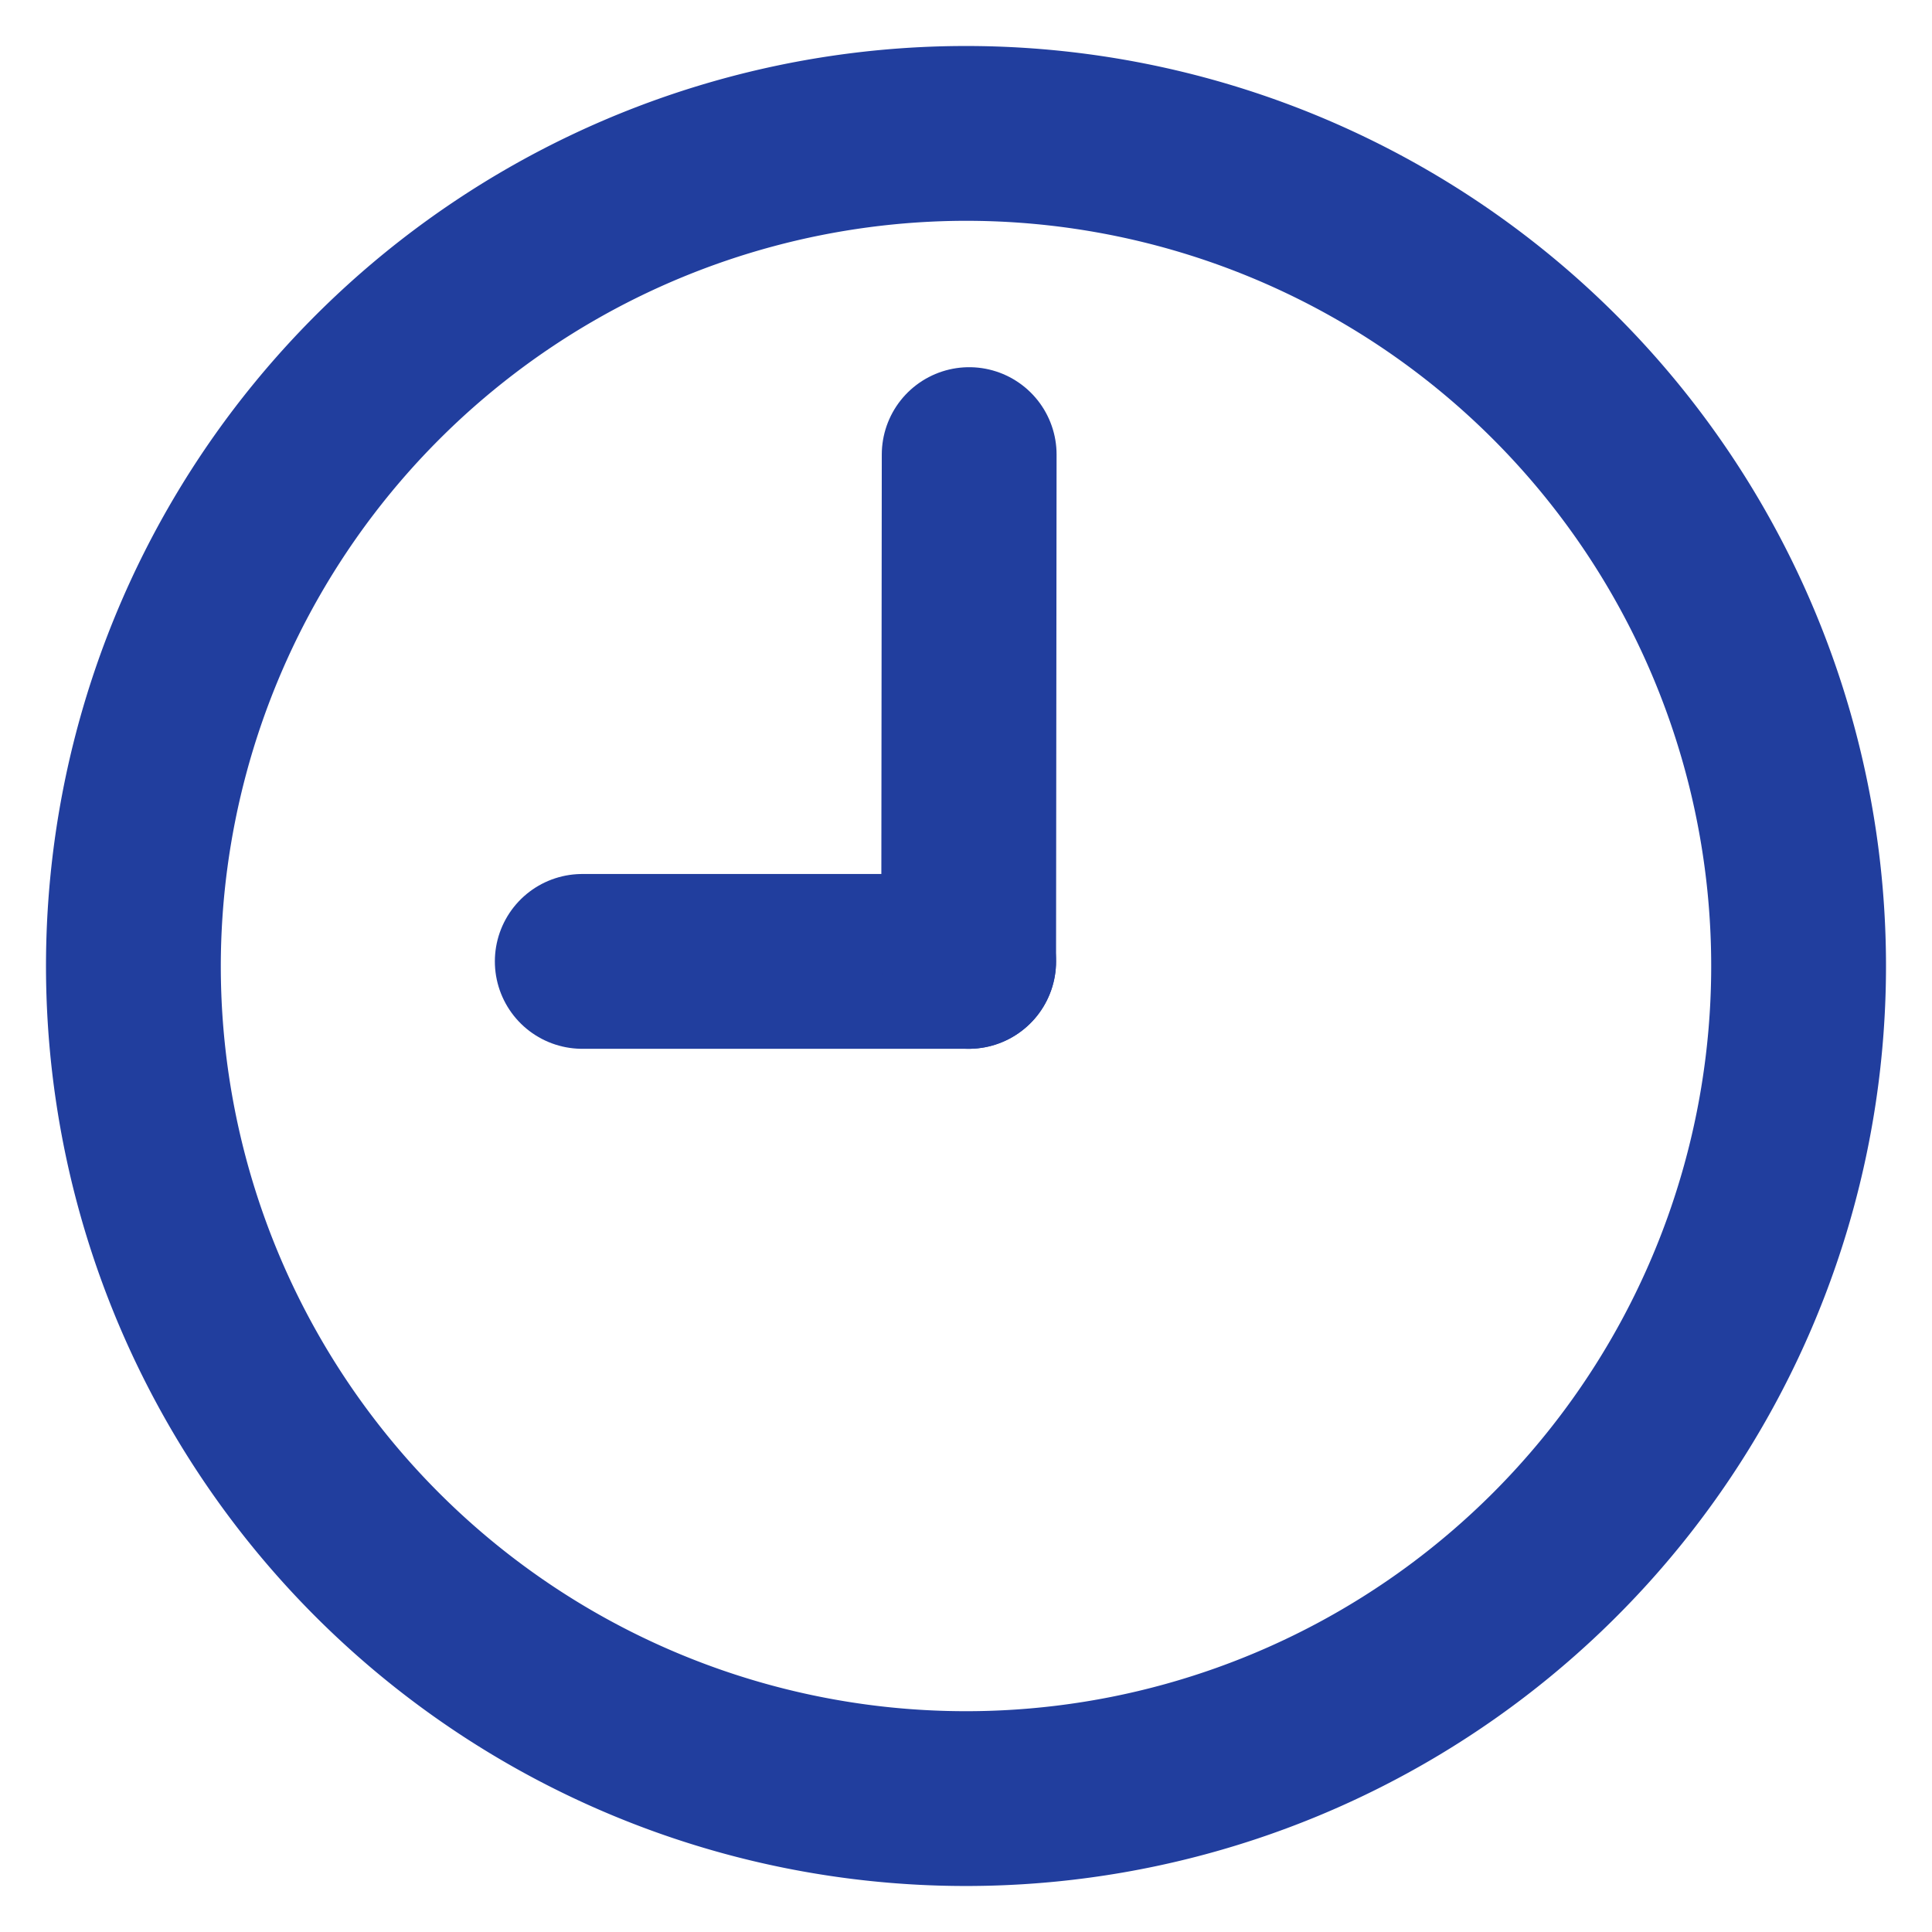
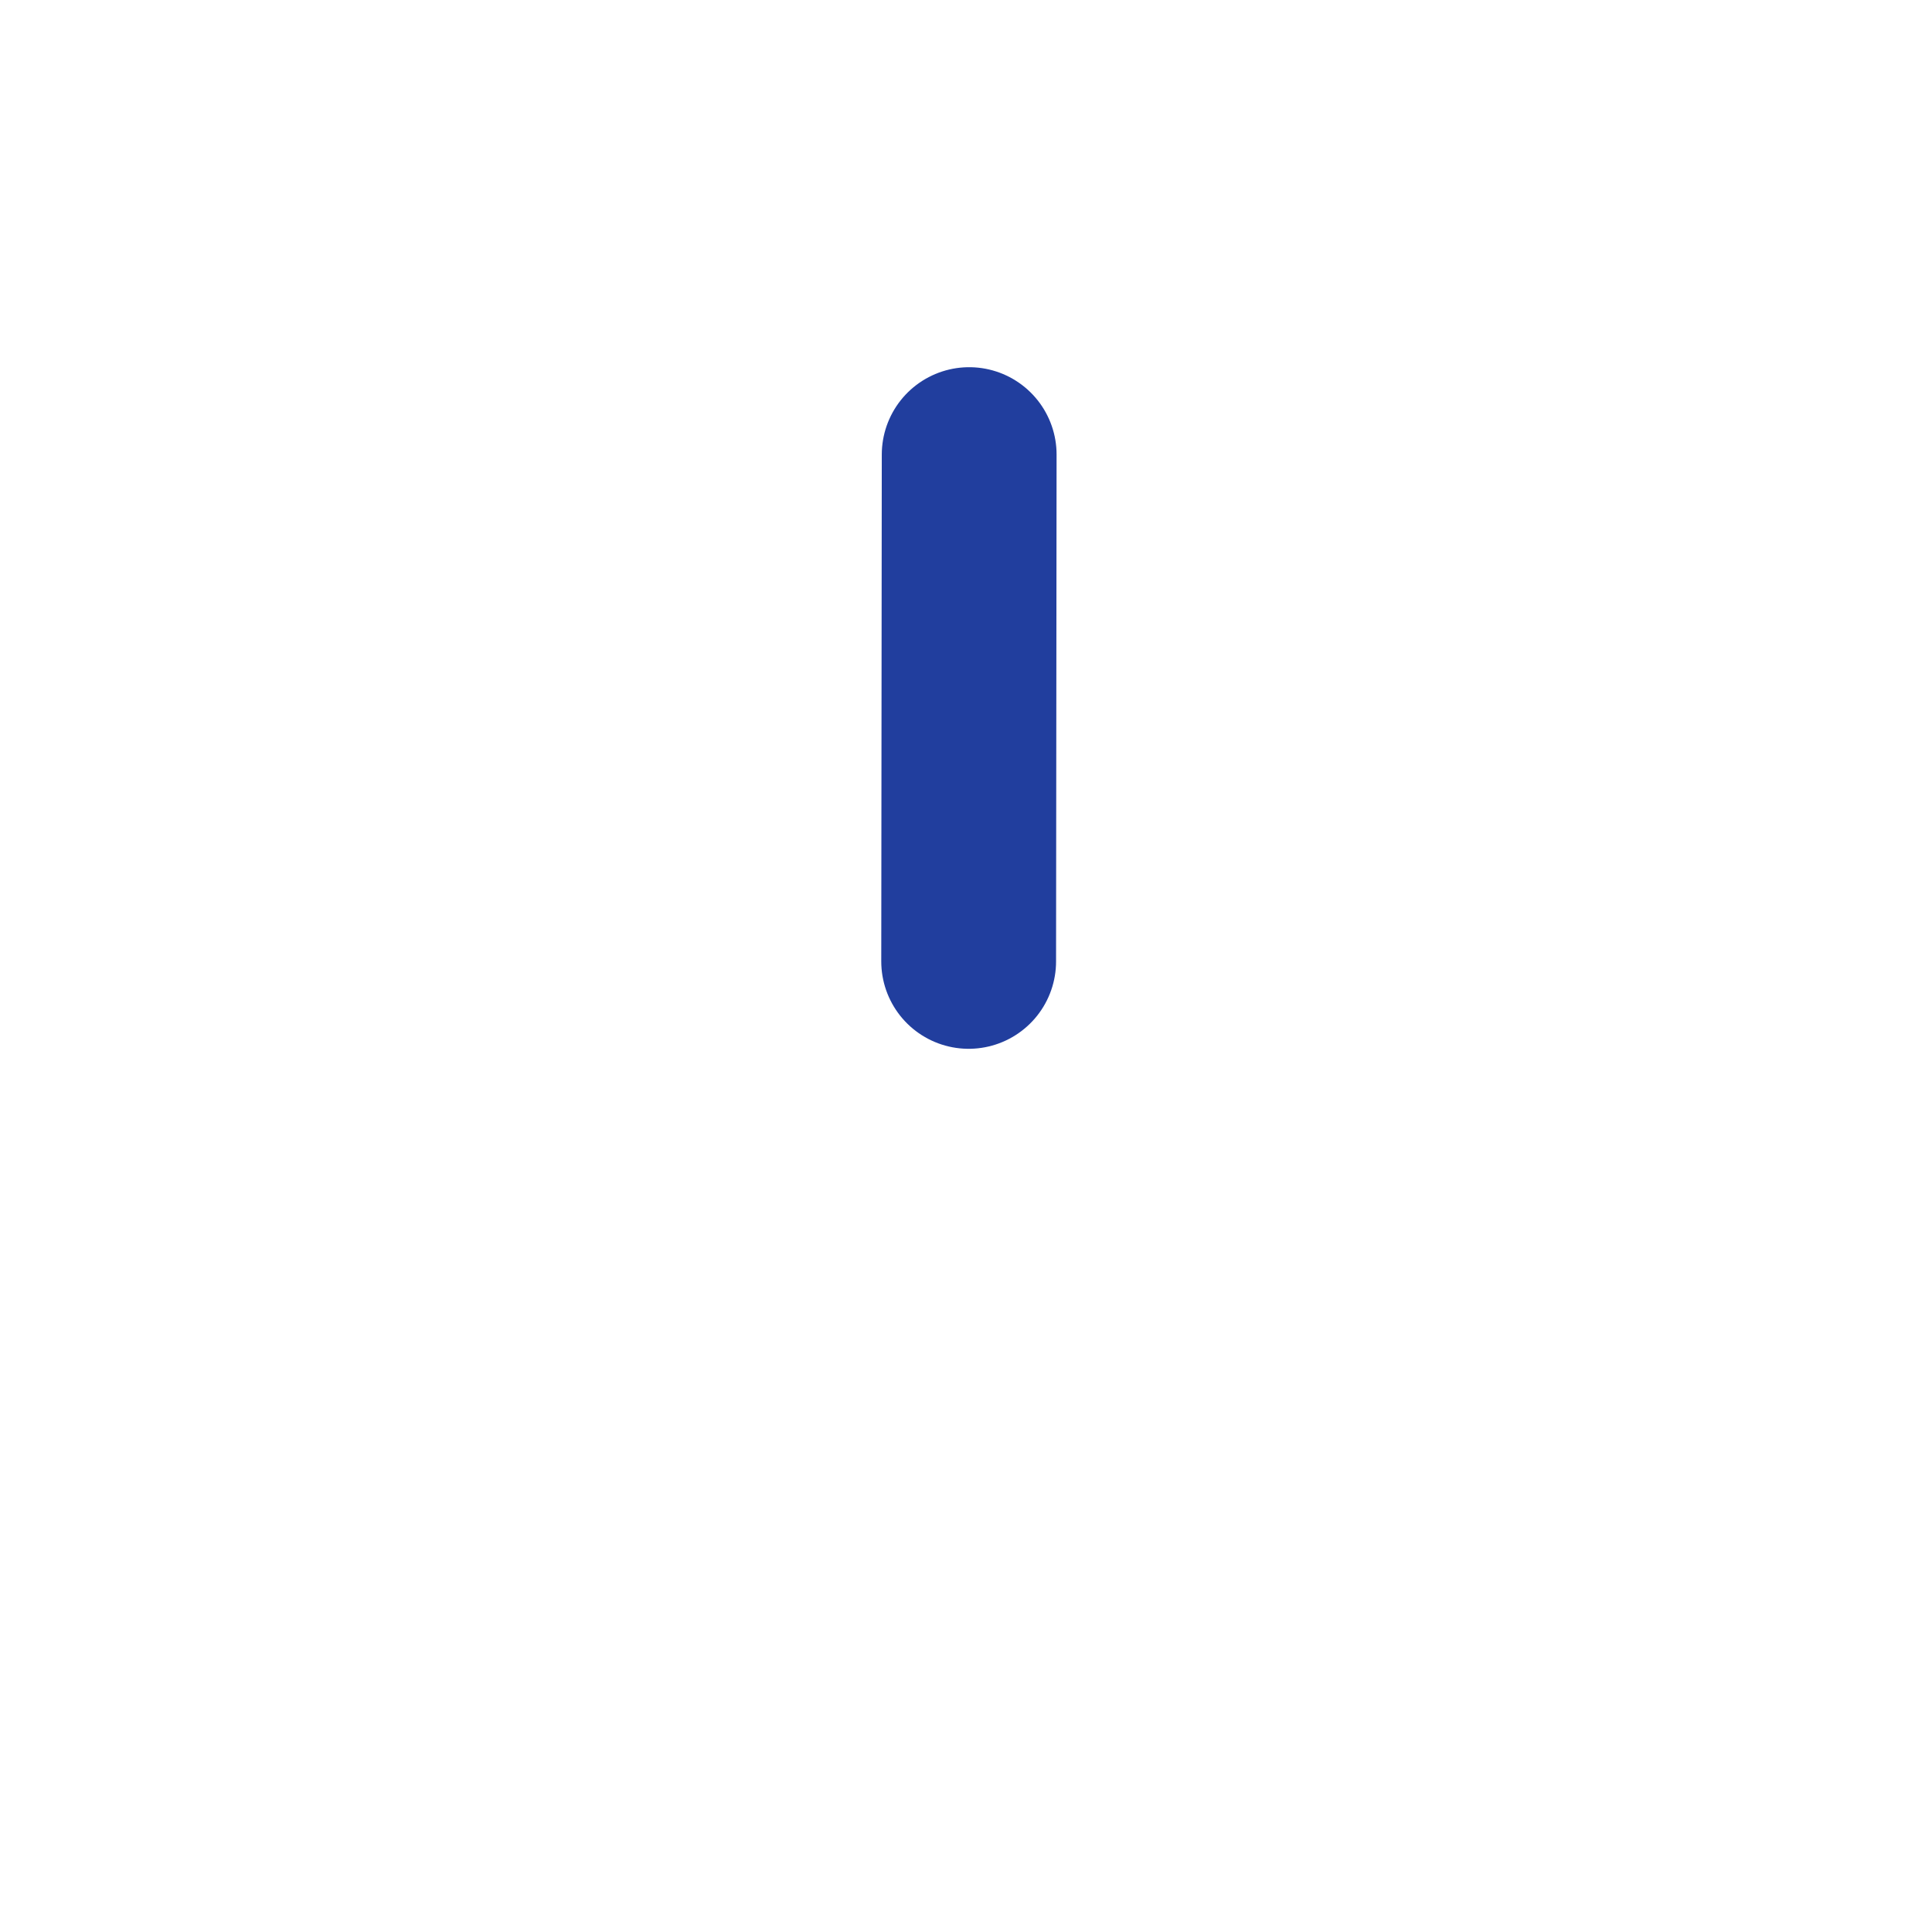
<svg xmlns="http://www.w3.org/2000/svg" id="レイヤー_1" data-name="レイヤー 1" viewBox="0 0 210 210">
-   <path d="M105,24a81,81,0,1,1-81,81,81.091,81.091,0,0,1,81-81m0-19A100,100,0,1,0,205,105,100,100,0,0,0,105,5Z" style="fill: #213e9e" />
-   <line x1="105.289" y1="104.5" x2="63.289" y2="104.5" style="fill: none;stroke: #213e9e;stroke-linecap: round;stroke-miterlimit: 10;stroke-width: 19px" />
  <line x1="105.346" y1="49.413" x2="105.289" y2="104.5" style="fill: none;stroke: #213e9e;stroke-linecap: round;stroke-miterlimit: 10;stroke-width: 19px" />
</svg>